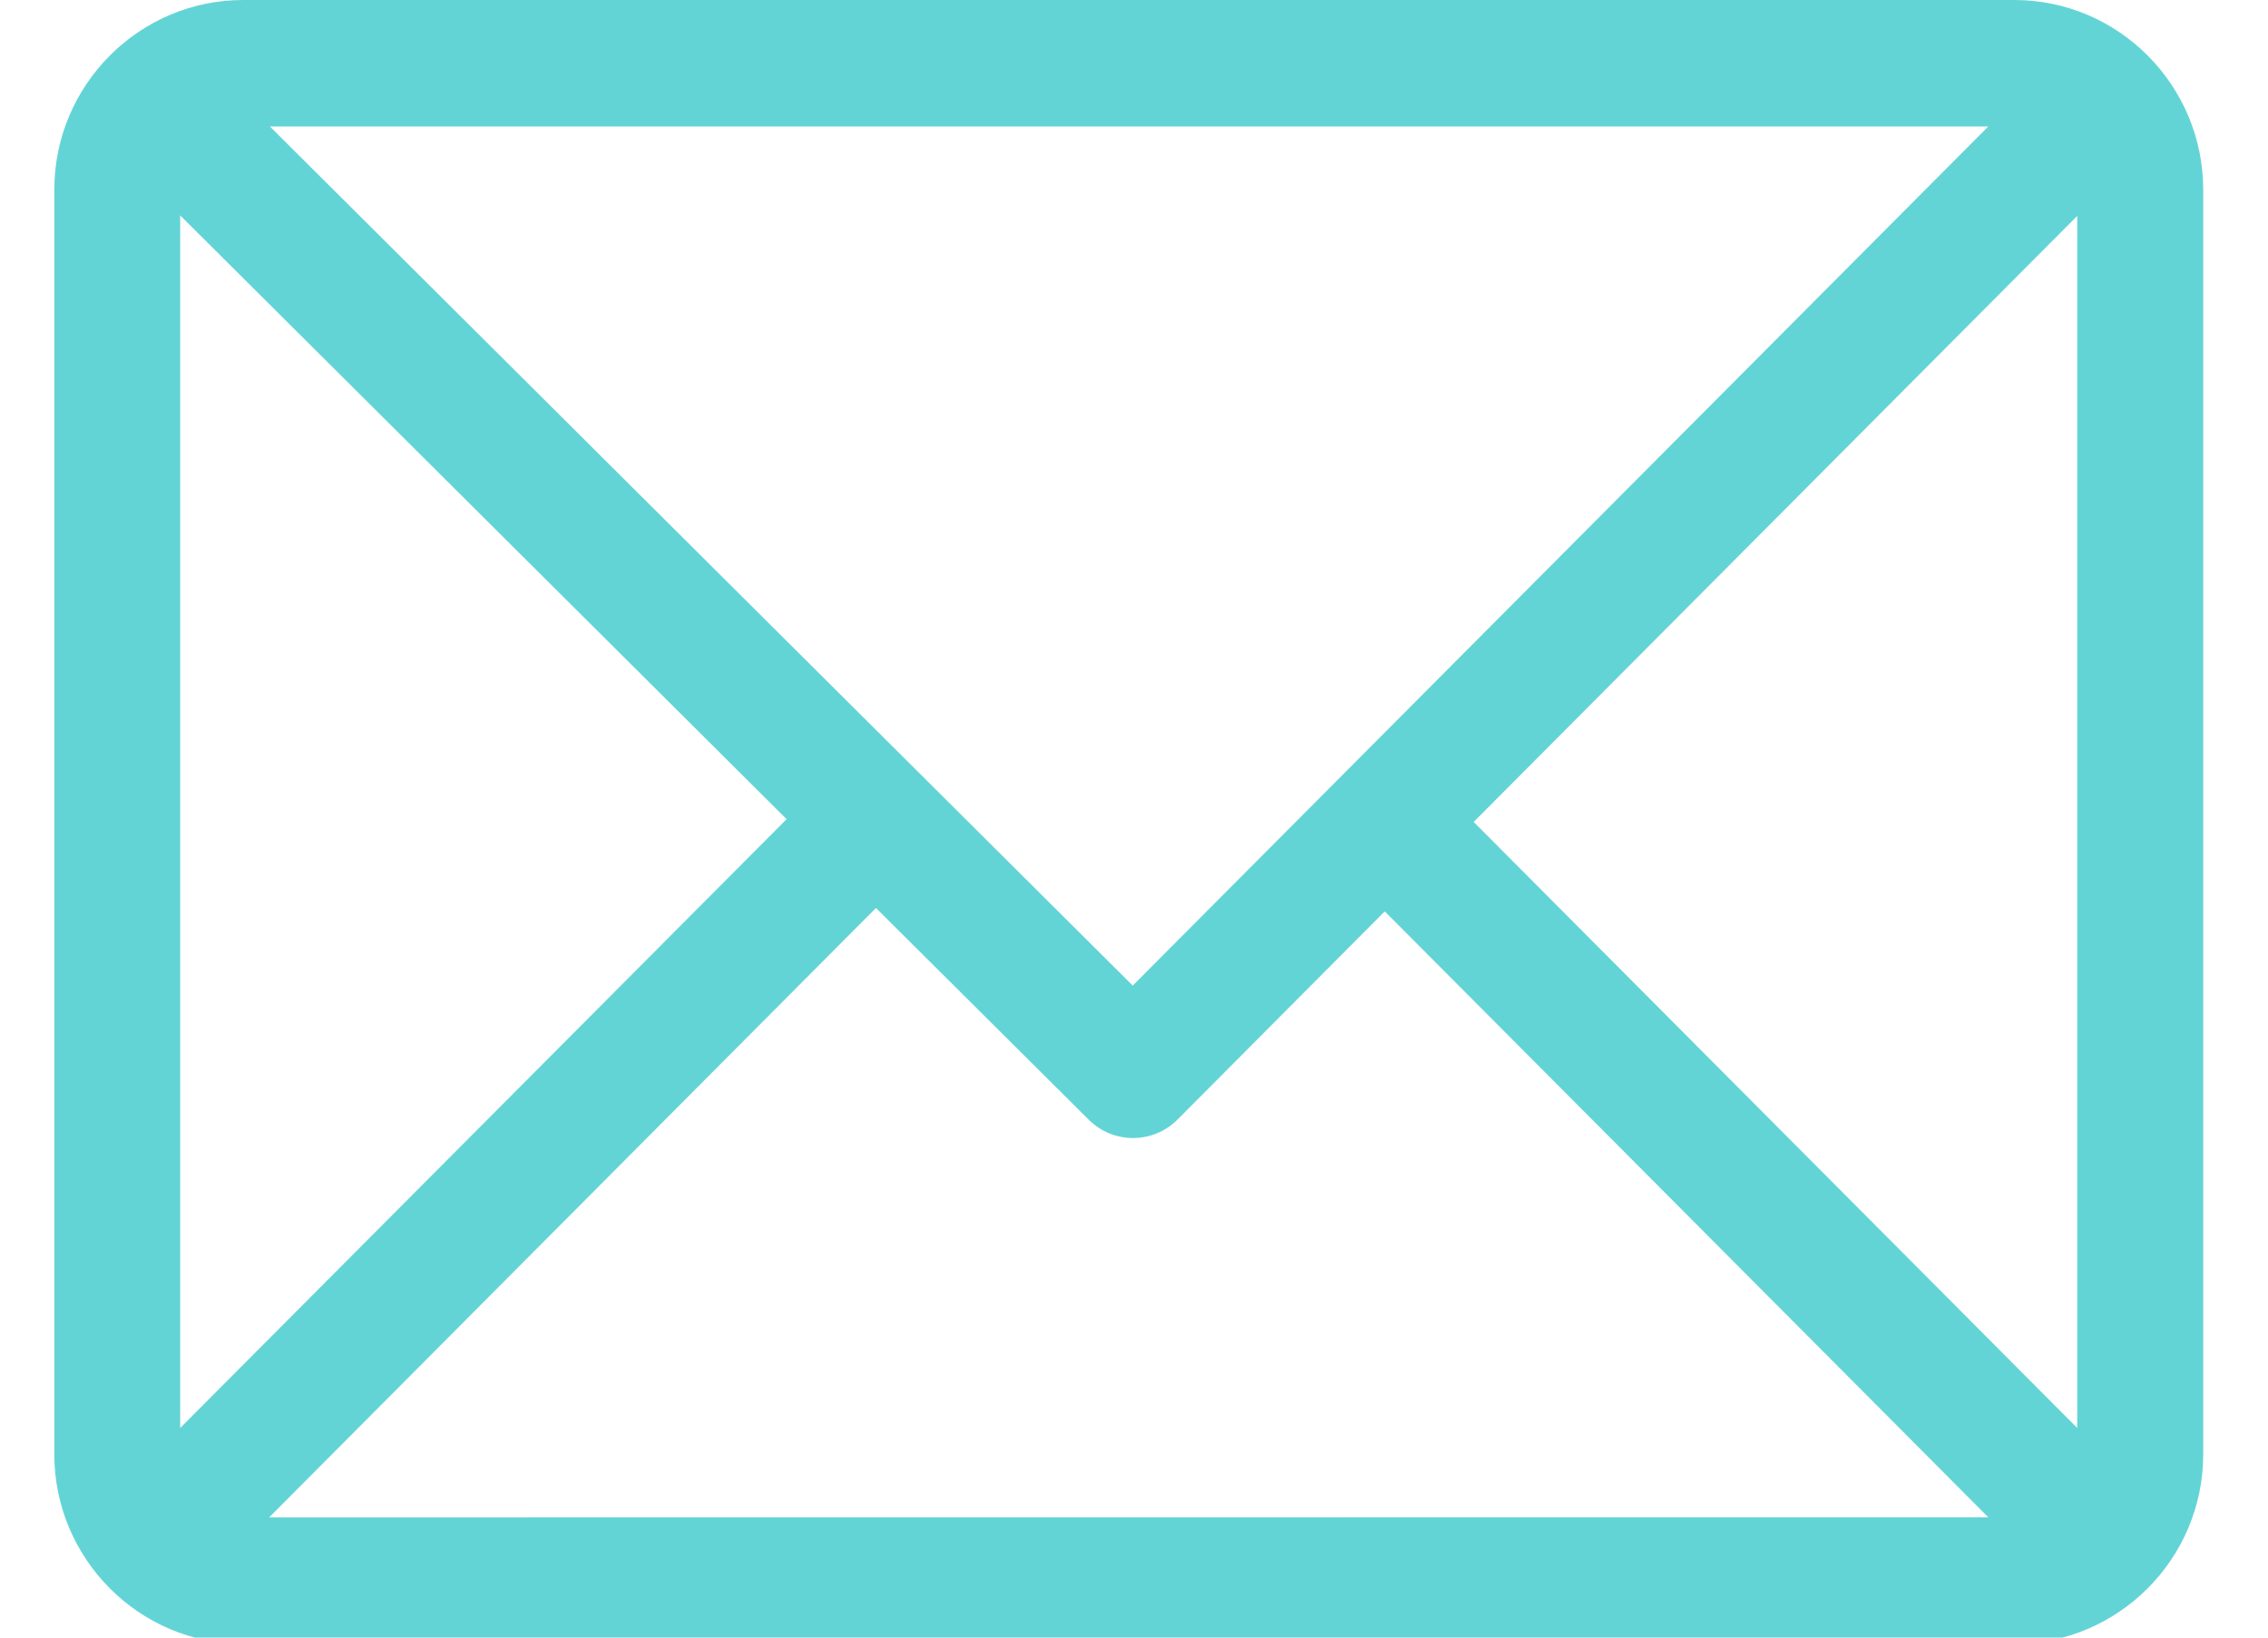
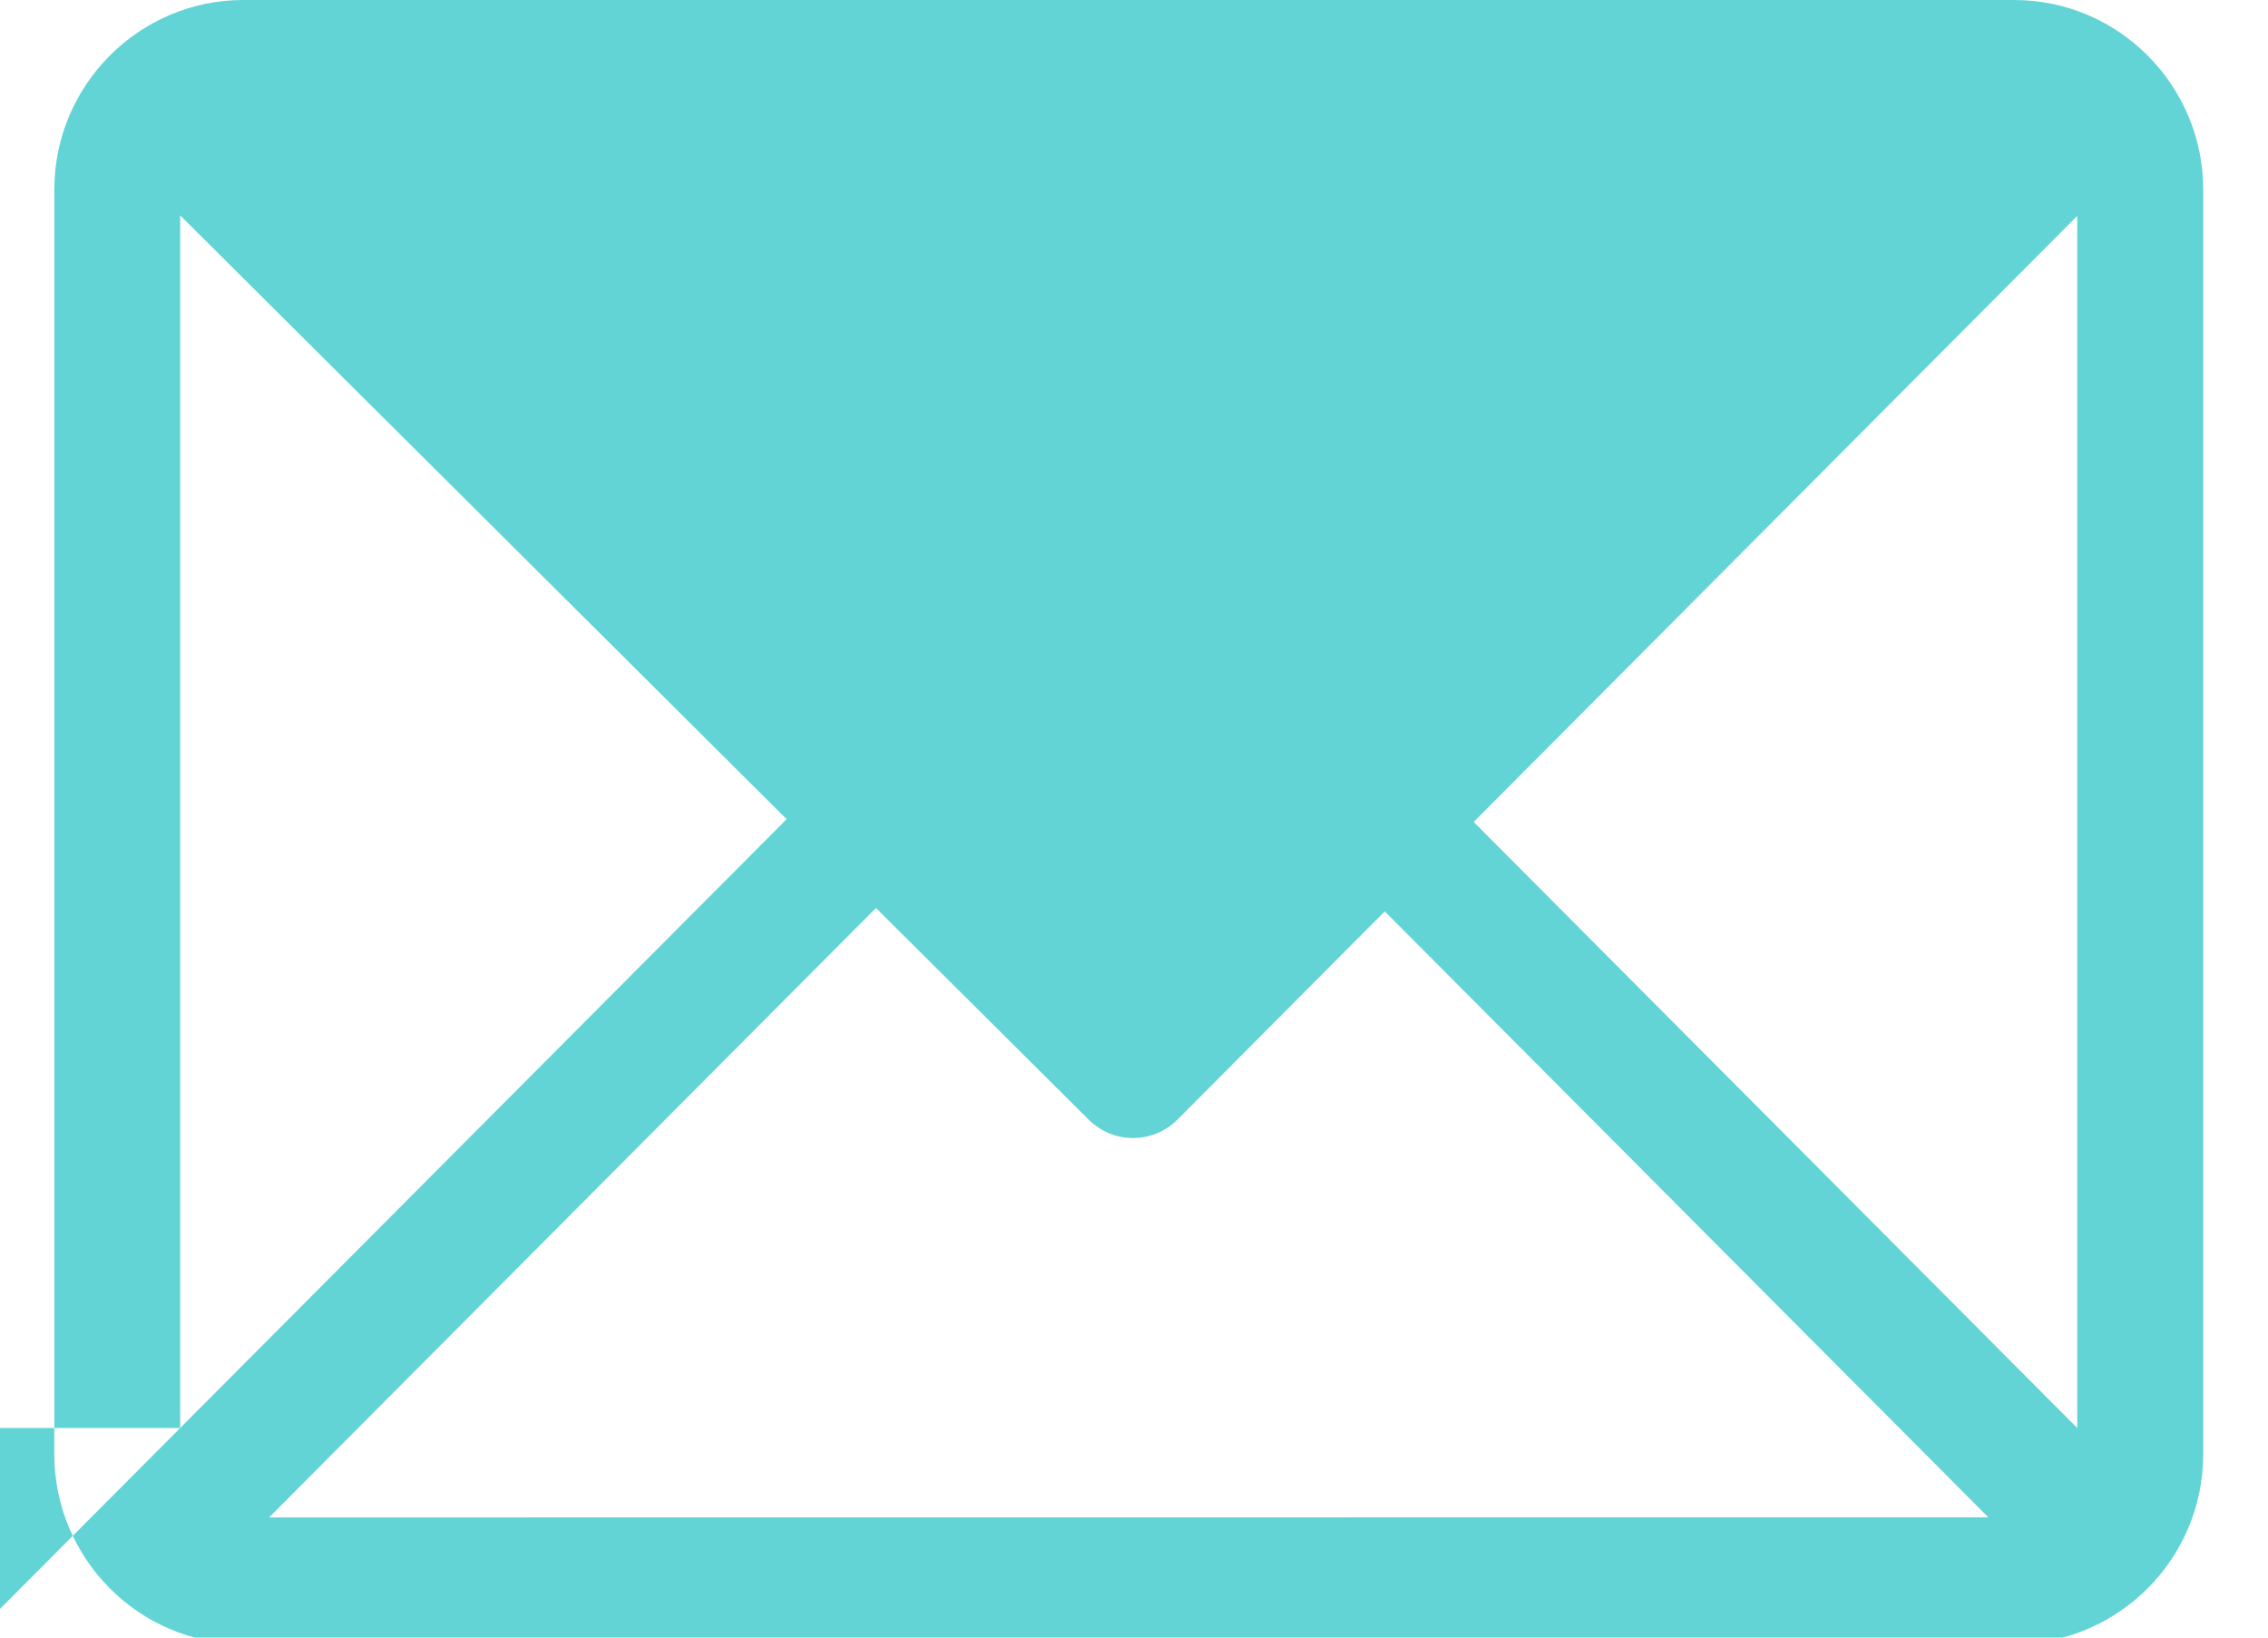
<svg xmlns="http://www.w3.org/2000/svg" width="18" height="13" viewBox="0 0 18 13">
  <g>
    <g>
-       <path fill="#63d4d6" d="M16.486 11.336l-4.79-4.811 4.79-4.811zm-14.35.71l4.816-4.838 1.688 1.68c.195.195.51.195.705 0l1.645-1.653 4.79 4.81zm-.706-.71V1.71l4.813 4.793zM15.78 1.004l-6.79 6.82-6.848-6.82zM15.985 0H1.93C1.105 0 .431.676.431 1.506v10.038c0 .827.67 1.506 1.499 1.506h14.056c.824 0 1.5-.674 1.5-1.506V1.506c0-.827-.671-1.506-1.5-1.506z" />
+       <path fill="#63d4d6" d="M16.486 11.336l-4.79-4.811 4.79-4.811zm-14.35.71l4.816-4.838 1.688 1.68c.195.195.51.195.705 0l1.645-1.653 4.79 4.81zm-.706-.71V1.71l4.813 4.793zl-6.79 6.82-6.848-6.82zM15.985 0H1.93C1.105 0 .431.676.431 1.506v10.038c0 .827.67 1.506 1.499 1.506h14.056c.824 0 1.5-.674 1.5-1.506V1.506c0-.827-.671-1.506-1.5-1.506z" />
    </g>
  </g>
</svg>